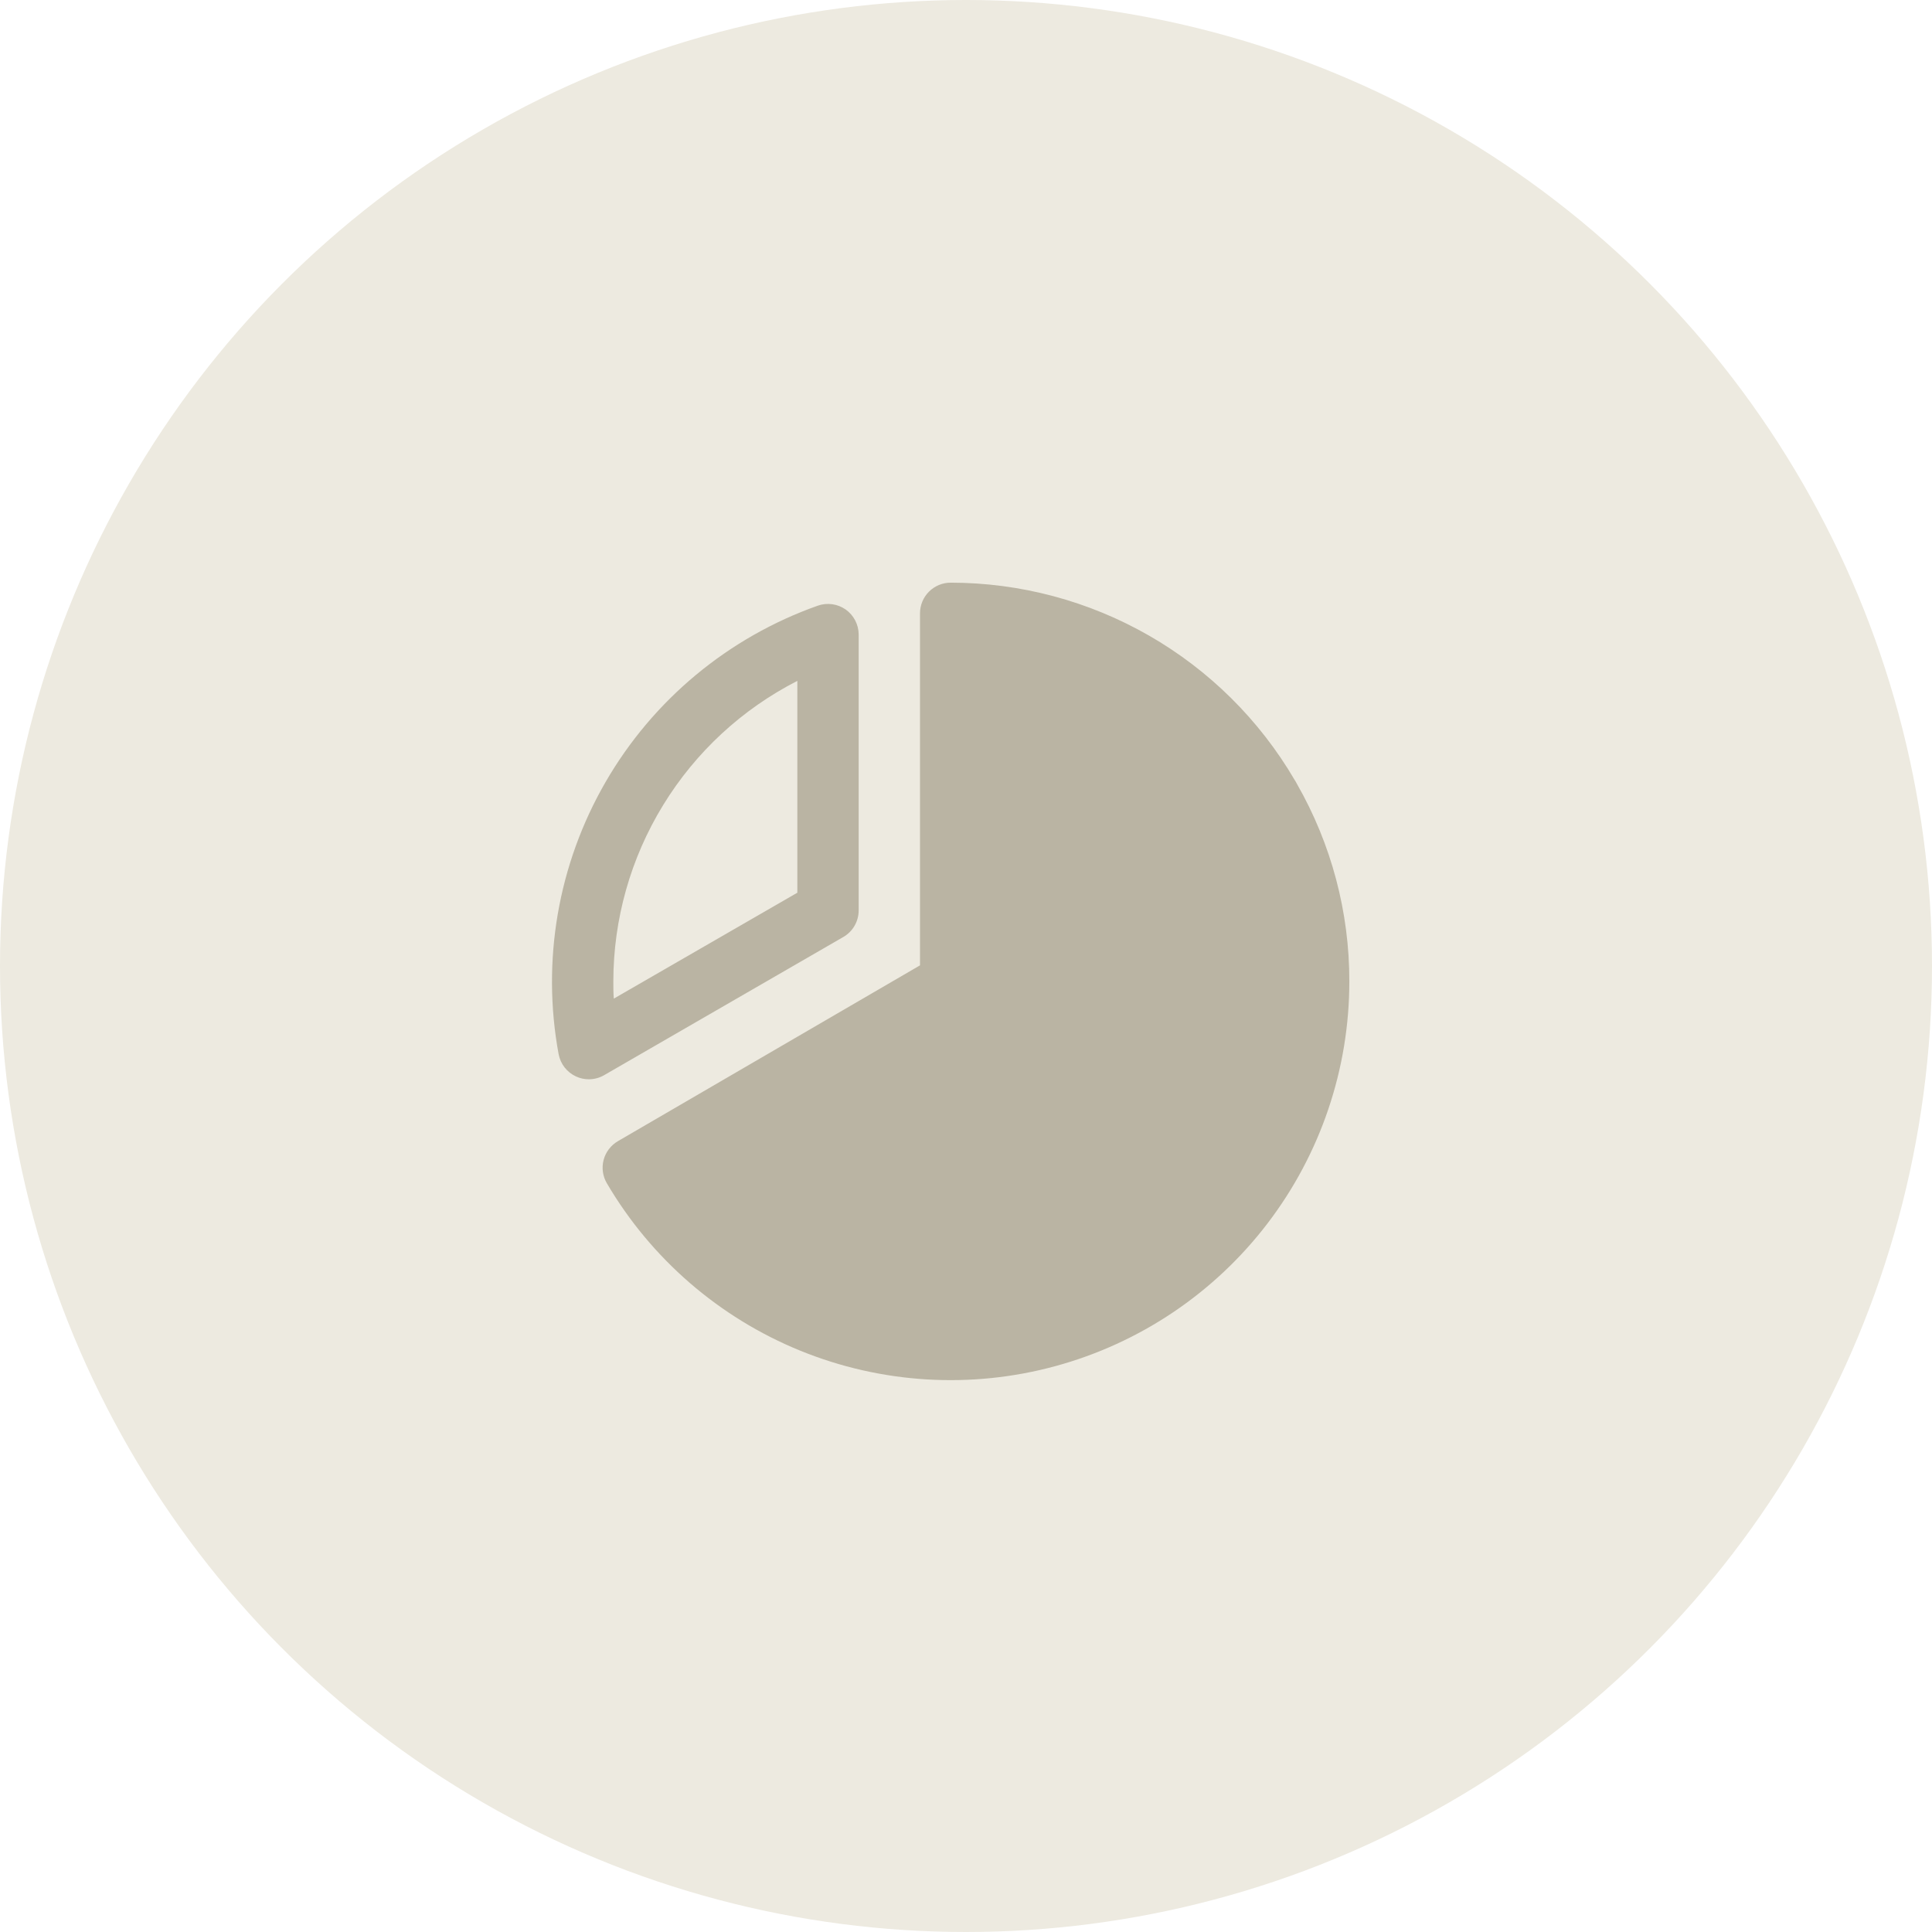
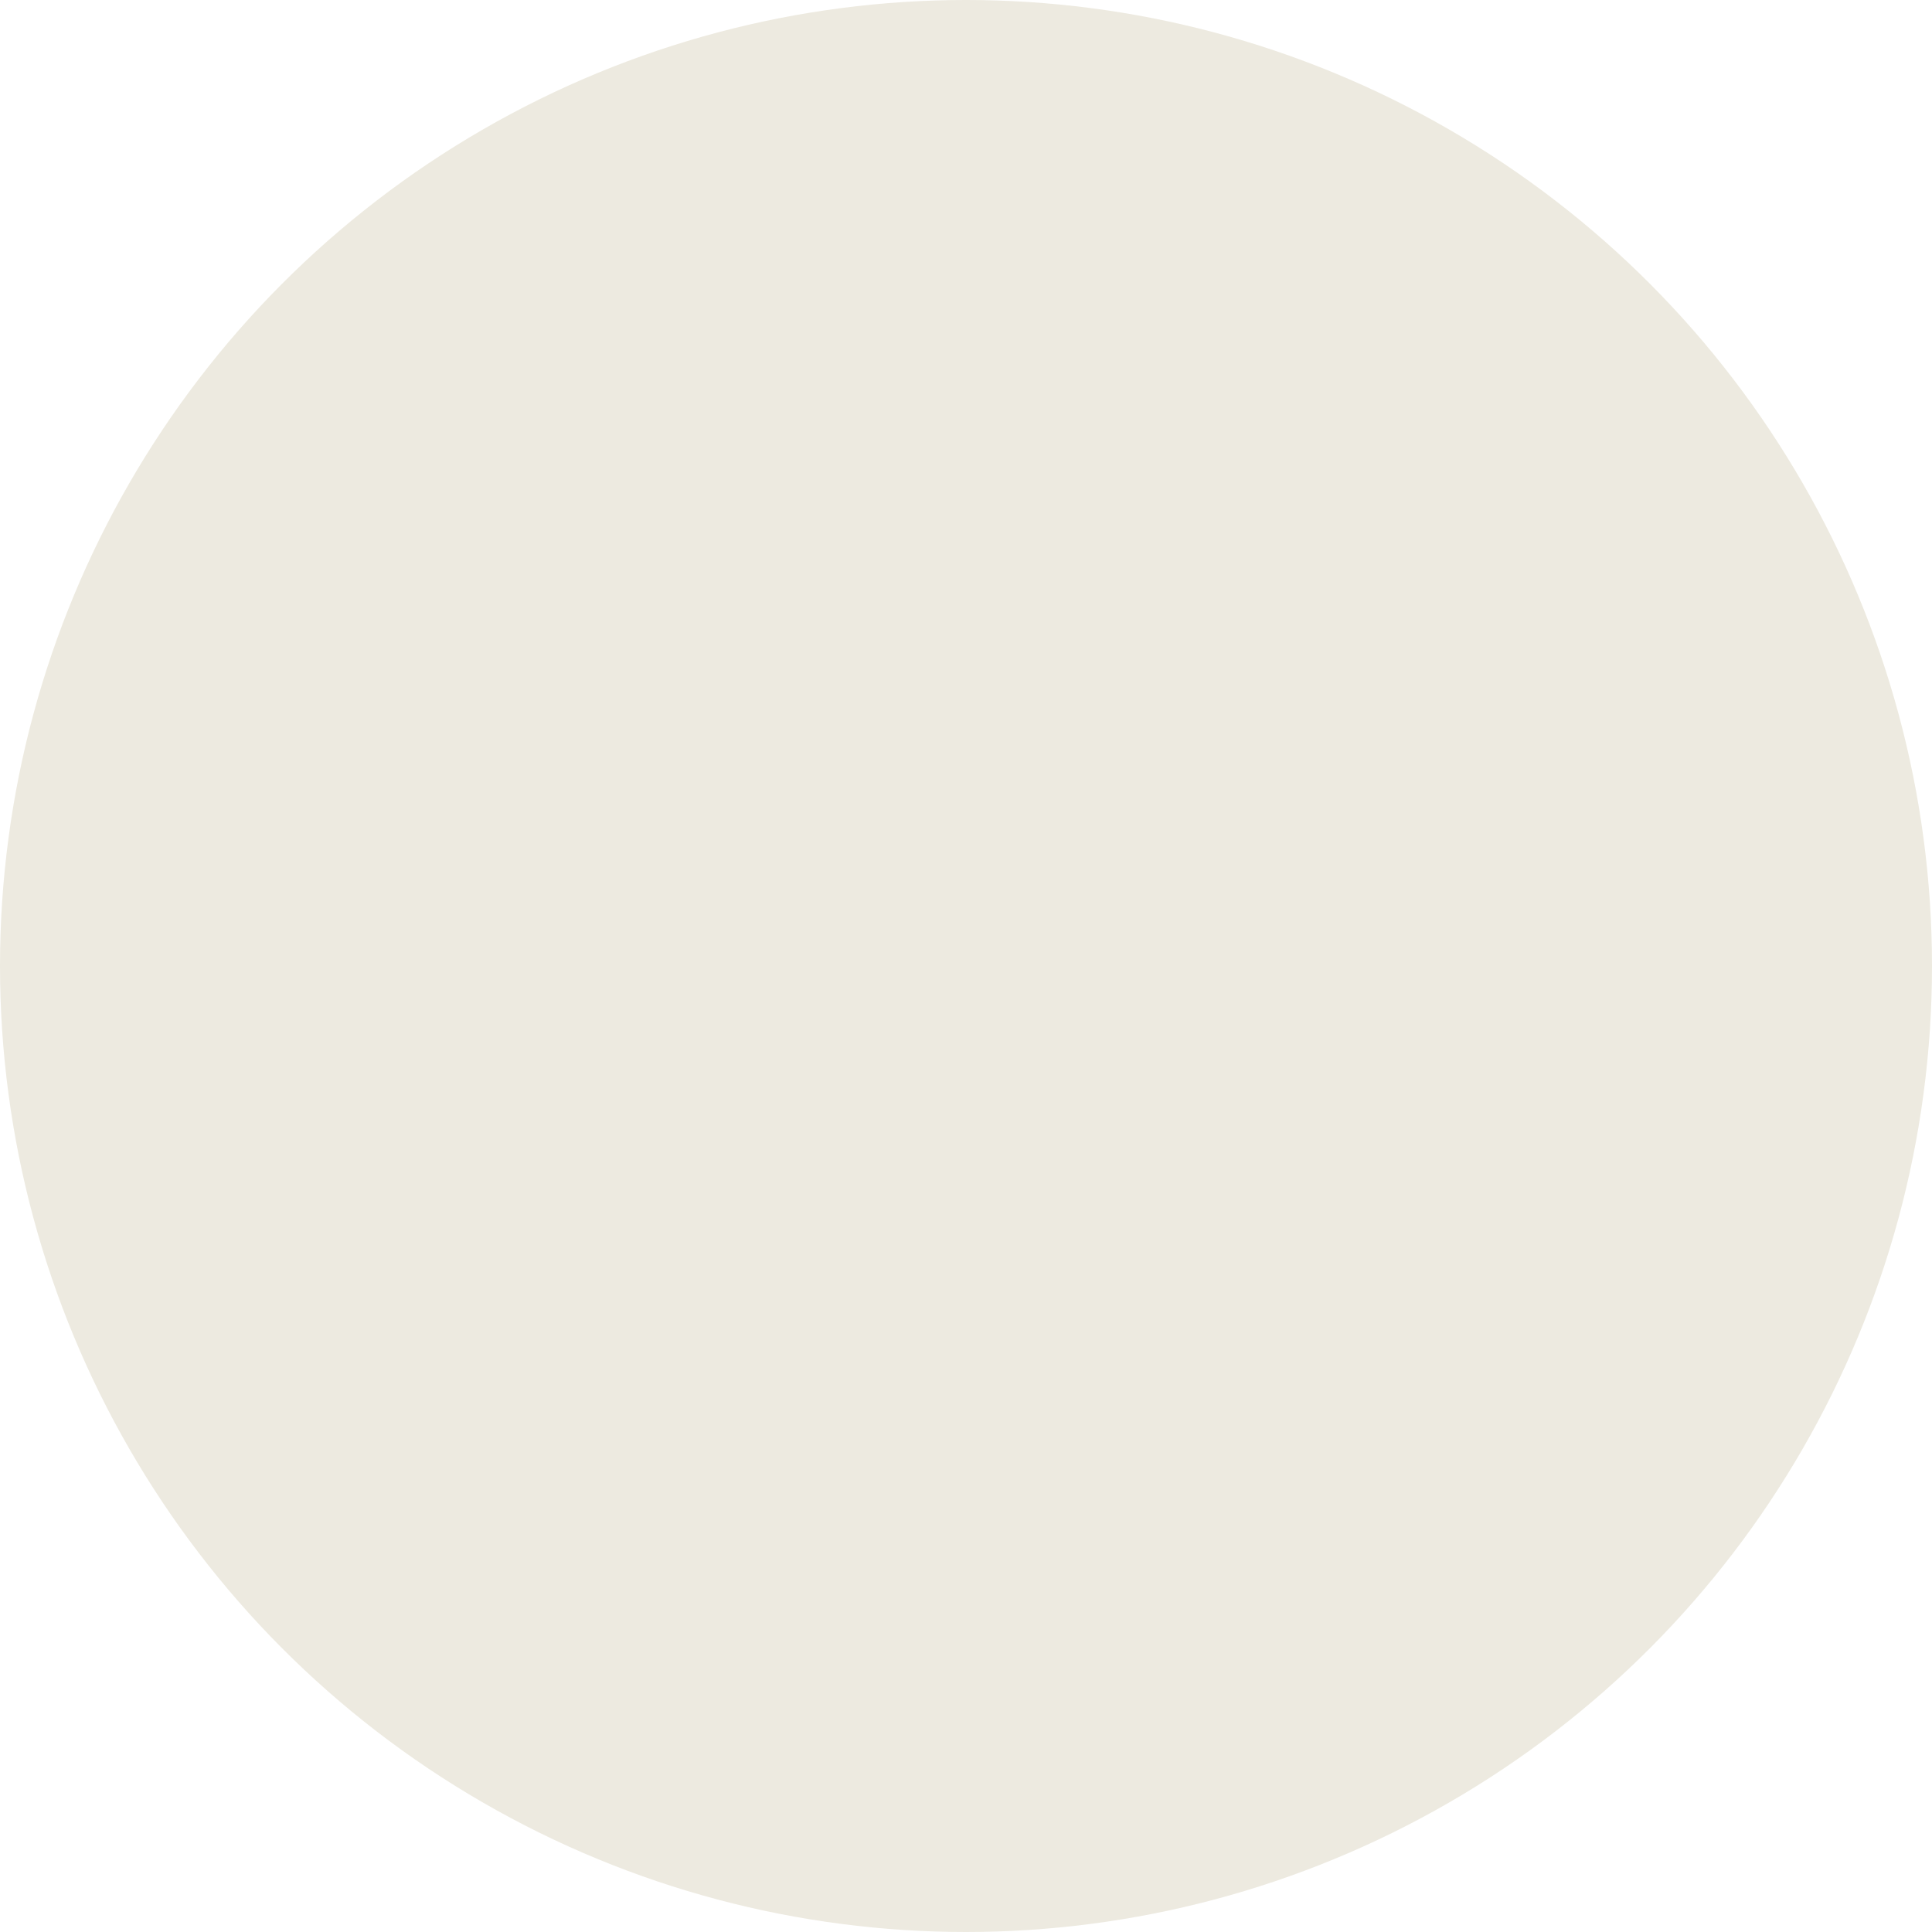
<svg xmlns="http://www.w3.org/2000/svg" width="63" height="63" viewBox="0 0 63 63" fill="none">
  <circle cx="31.5" cy="31.5" r="31.5" fill="#EDEAE0" />
-   <path d="M27.5 30.554C27.652 30.466 27.779 30.34 27.866 30.188C27.954 30.036 28 29.863 28 29.688V20.688C27.999 20.528 27.96 20.371 27.886 20.23C27.813 20.089 27.706 19.967 27.576 19.875C27.445 19.784 27.295 19.724 27.137 19.703C26.979 19.681 26.818 19.697 26.668 19.75C23.749 20.783 21.294 22.823 19.745 25.504C18.196 28.185 17.654 31.33 18.216 34.375C18.246 34.532 18.312 34.681 18.41 34.807C18.509 34.933 18.636 35.034 18.781 35.101C18.913 35.163 19.055 35.194 19.2 35.194C19.376 35.194 19.548 35.148 19.7 35.06L27.5 30.554ZM26 22.203V29.11L20.015 32.564C20 32.375 20 32.185 20 32C20.002 29.973 20.563 27.986 21.622 26.257C22.68 24.528 24.195 23.125 26 22.203ZM44 32C44.001 34.854 43.063 37.629 41.33 39.897C39.598 42.164 37.167 43.799 34.413 44.548C31.66 45.298 28.736 45.12 26.093 44.043C23.45 42.965 21.235 41.048 19.79 38.587C19.723 38.474 19.679 38.348 19.66 38.217C19.642 38.086 19.649 37.953 19.683 37.825C19.716 37.697 19.775 37.577 19.855 37.472C19.935 37.367 20.035 37.279 20.149 37.212L30 31.479V20C30 19.735 30.105 19.48 30.293 19.293C30.481 19.105 30.735 19 31 19C33.269 19.001 35.498 19.596 37.465 20.724C39.433 21.853 41.072 23.477 42.218 25.435C42.231 25.455 42.244 25.475 42.256 25.496C42.269 25.517 42.281 25.543 42.293 25.565C43.414 27.524 44.003 29.743 44 32Z" fill="#BAB4A3" />
</svg>